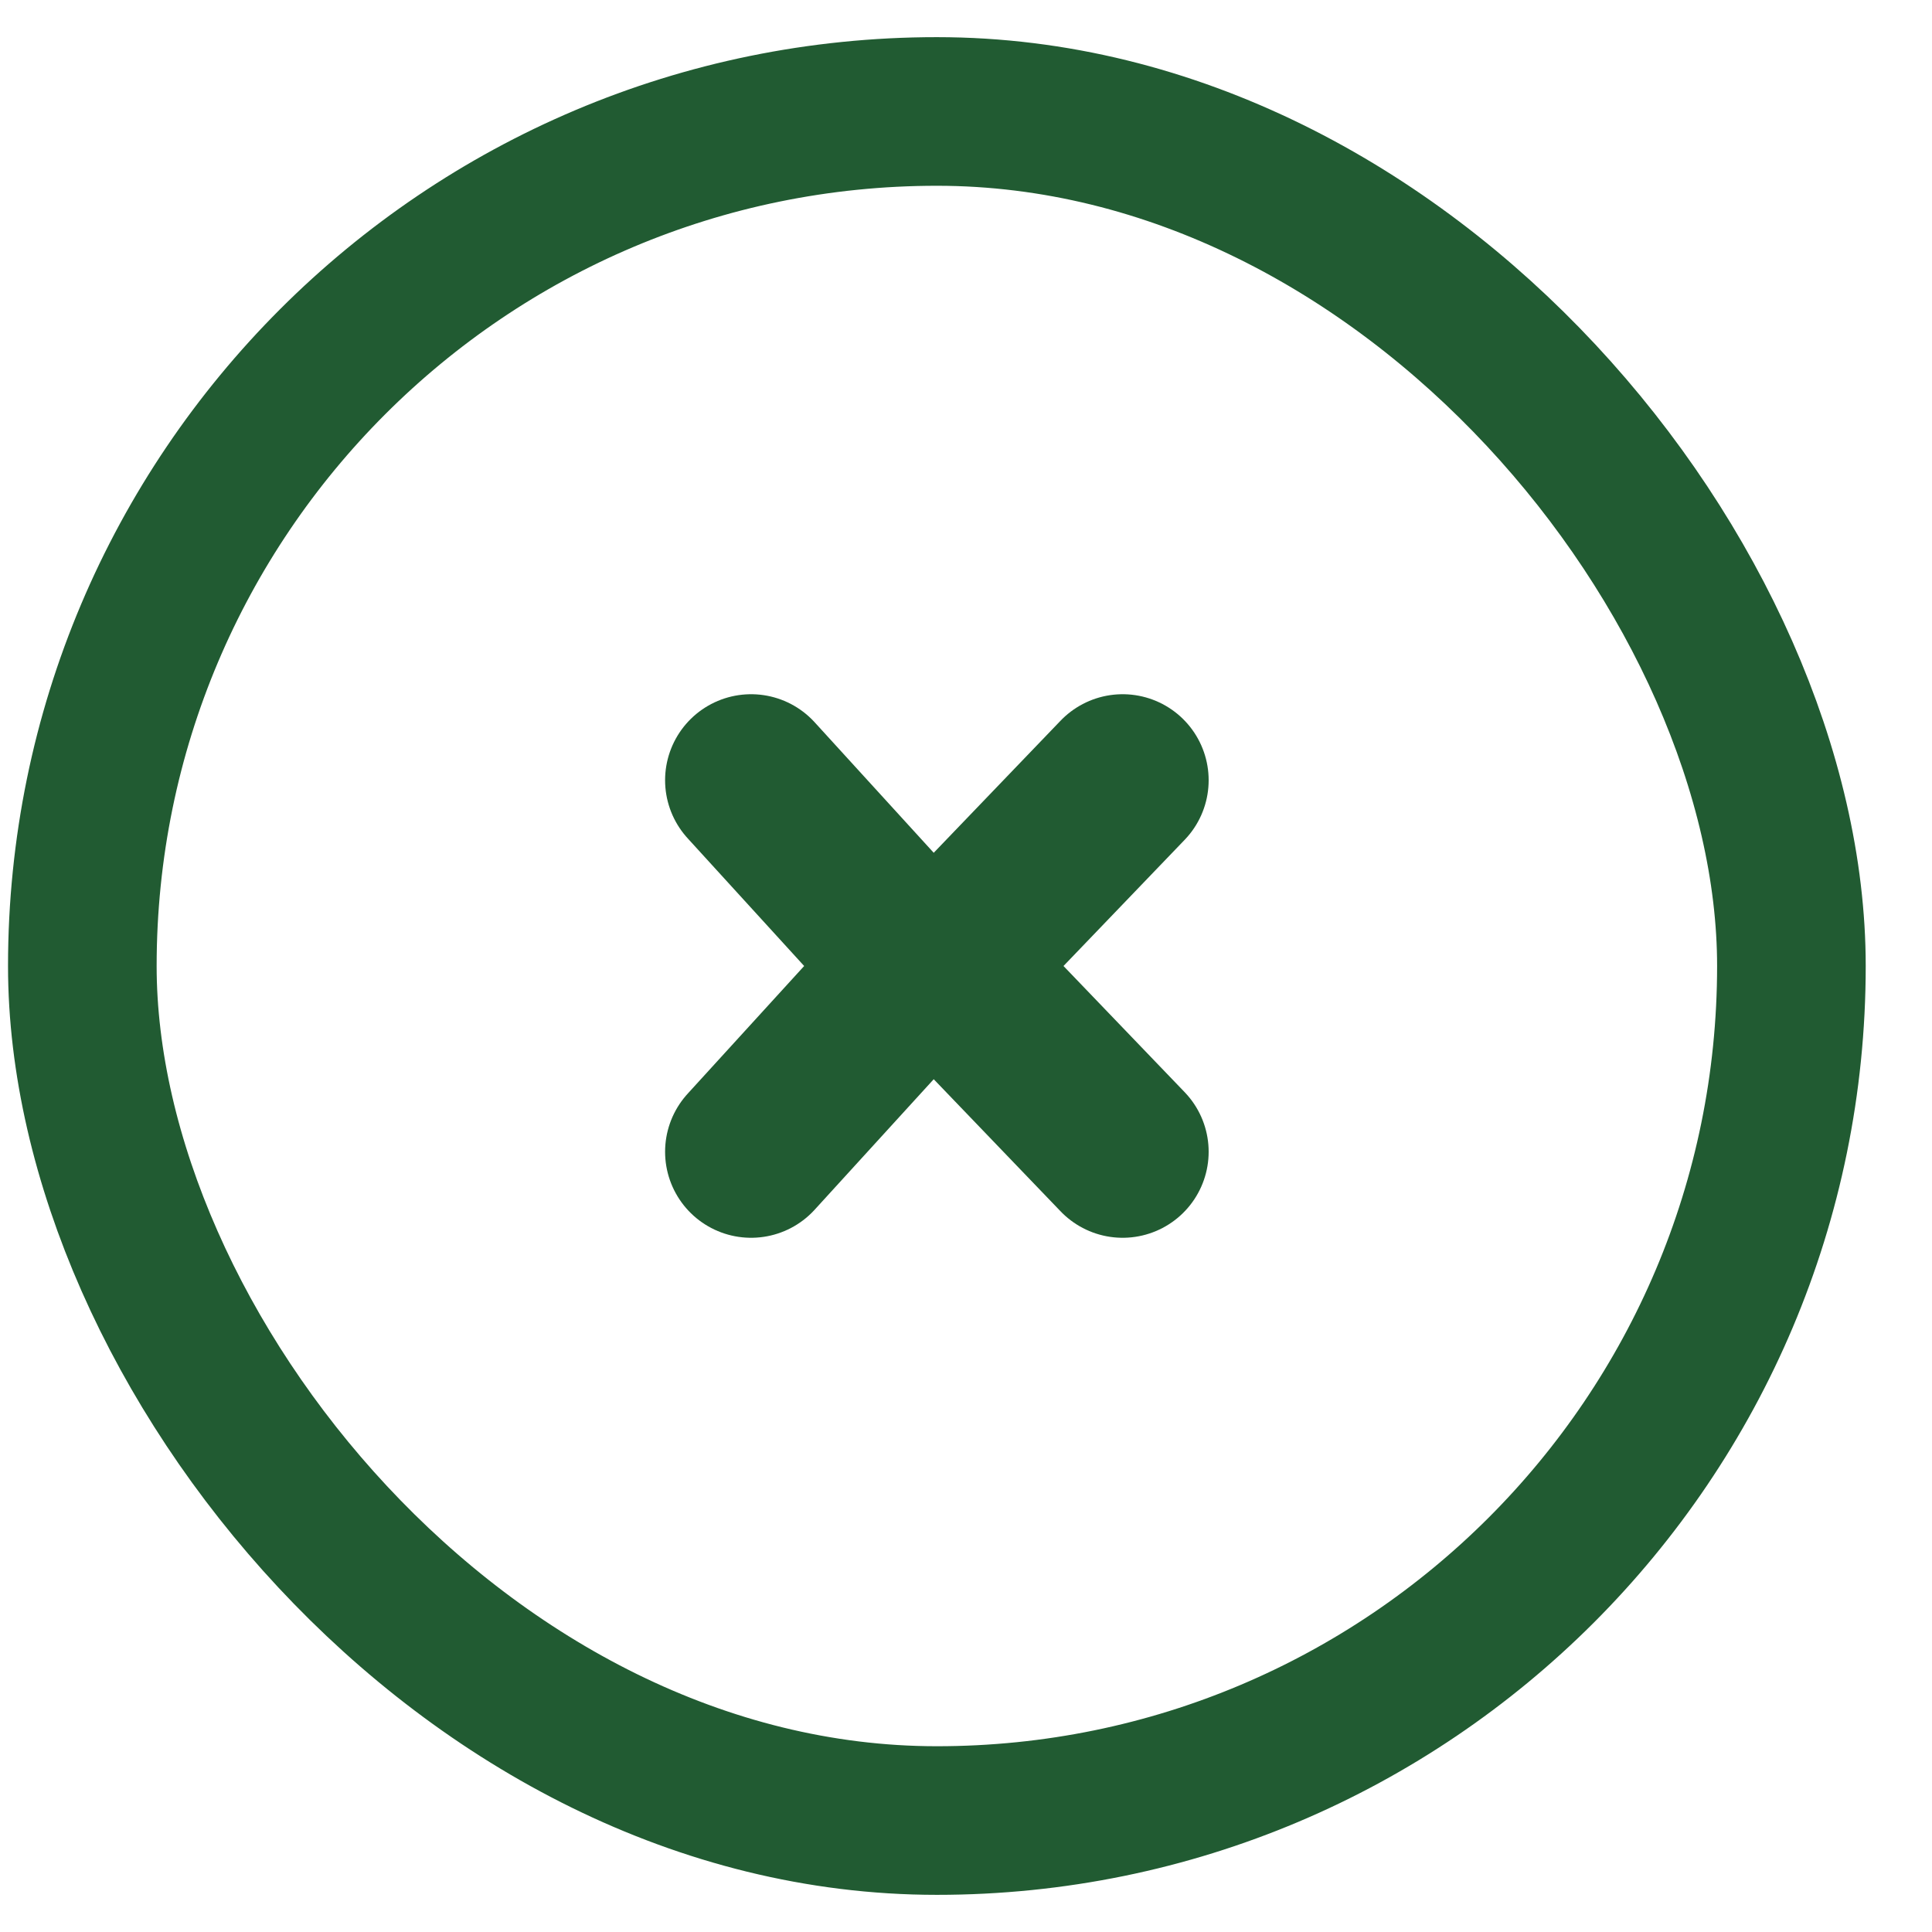
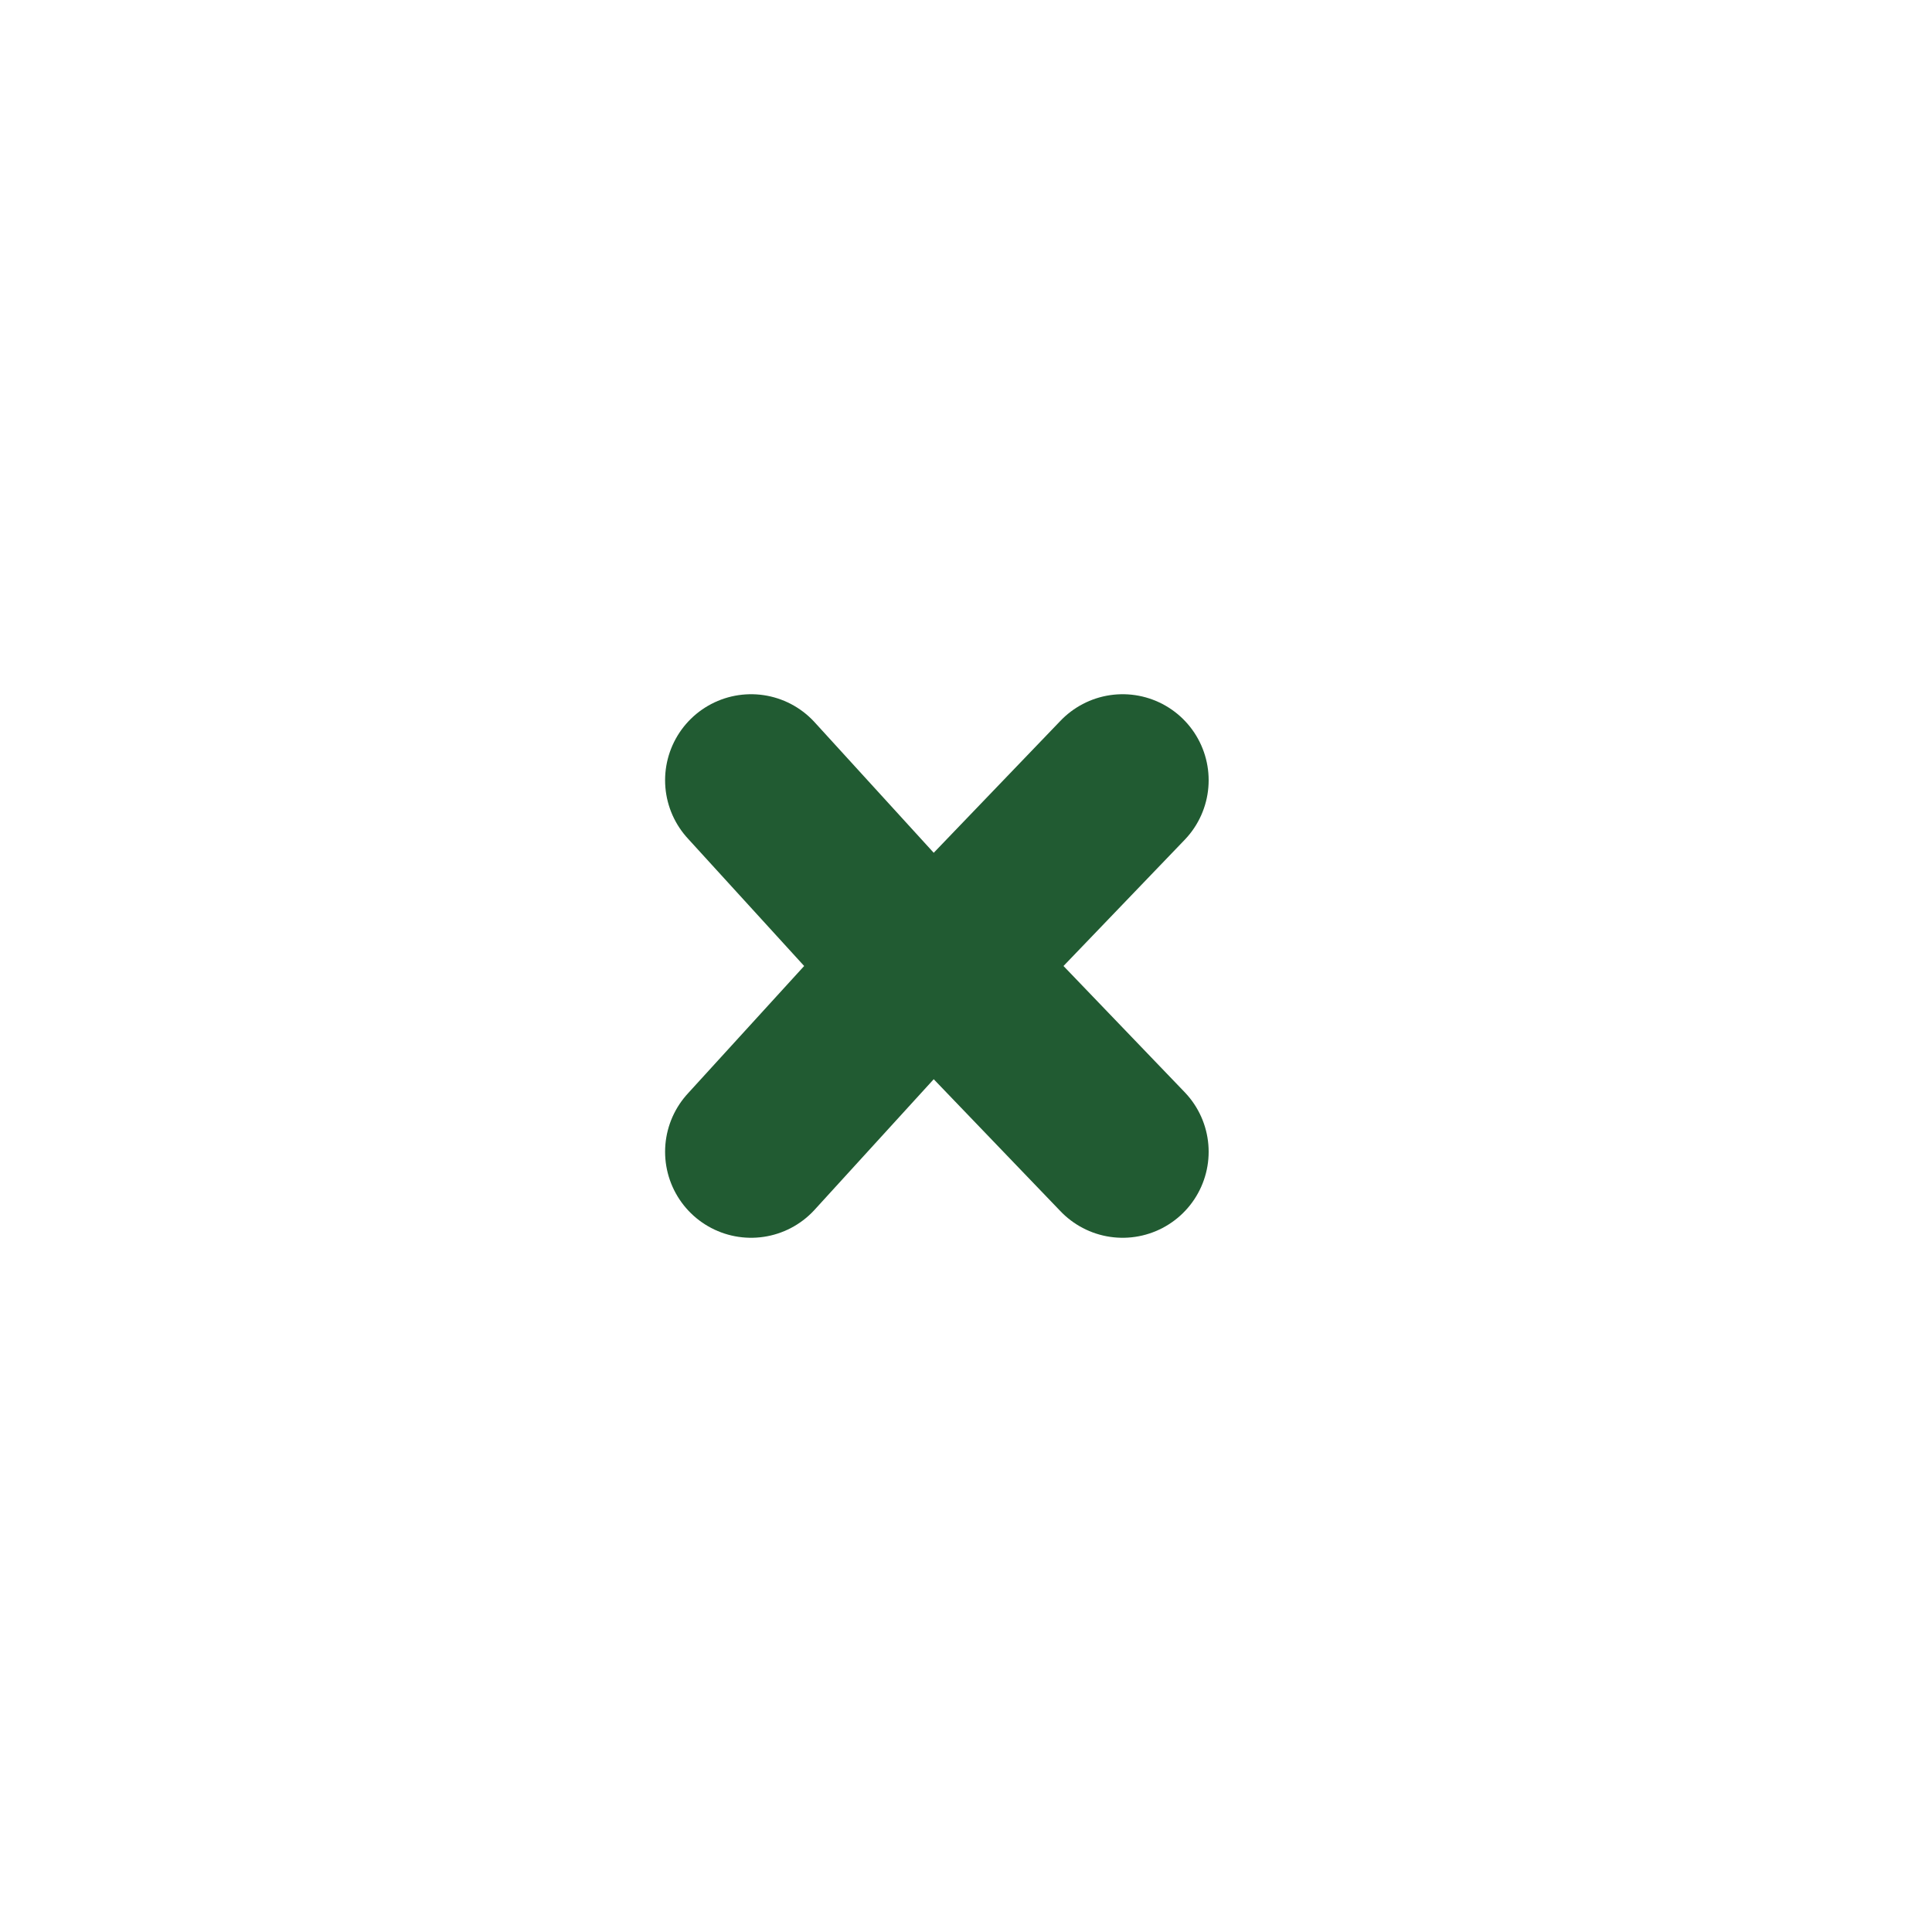
<svg xmlns="http://www.w3.org/2000/svg" fill="none" viewBox="0 0 26 26" height="26" width="26">
-   <rect stroke-width="2" stroke="#215B32" rx="11.5" height="23" width="23" y="1.5" x="1.108" />
  <path stroke-linejoin="round" stroke-linecap="round" stroke-width="2.315" stroke="#215B32" d="M10.108 10.5L12.544 13.17L15.108 10.5M10.108 15.5L12.544 12.83L15.108 15.5" />
</svg>